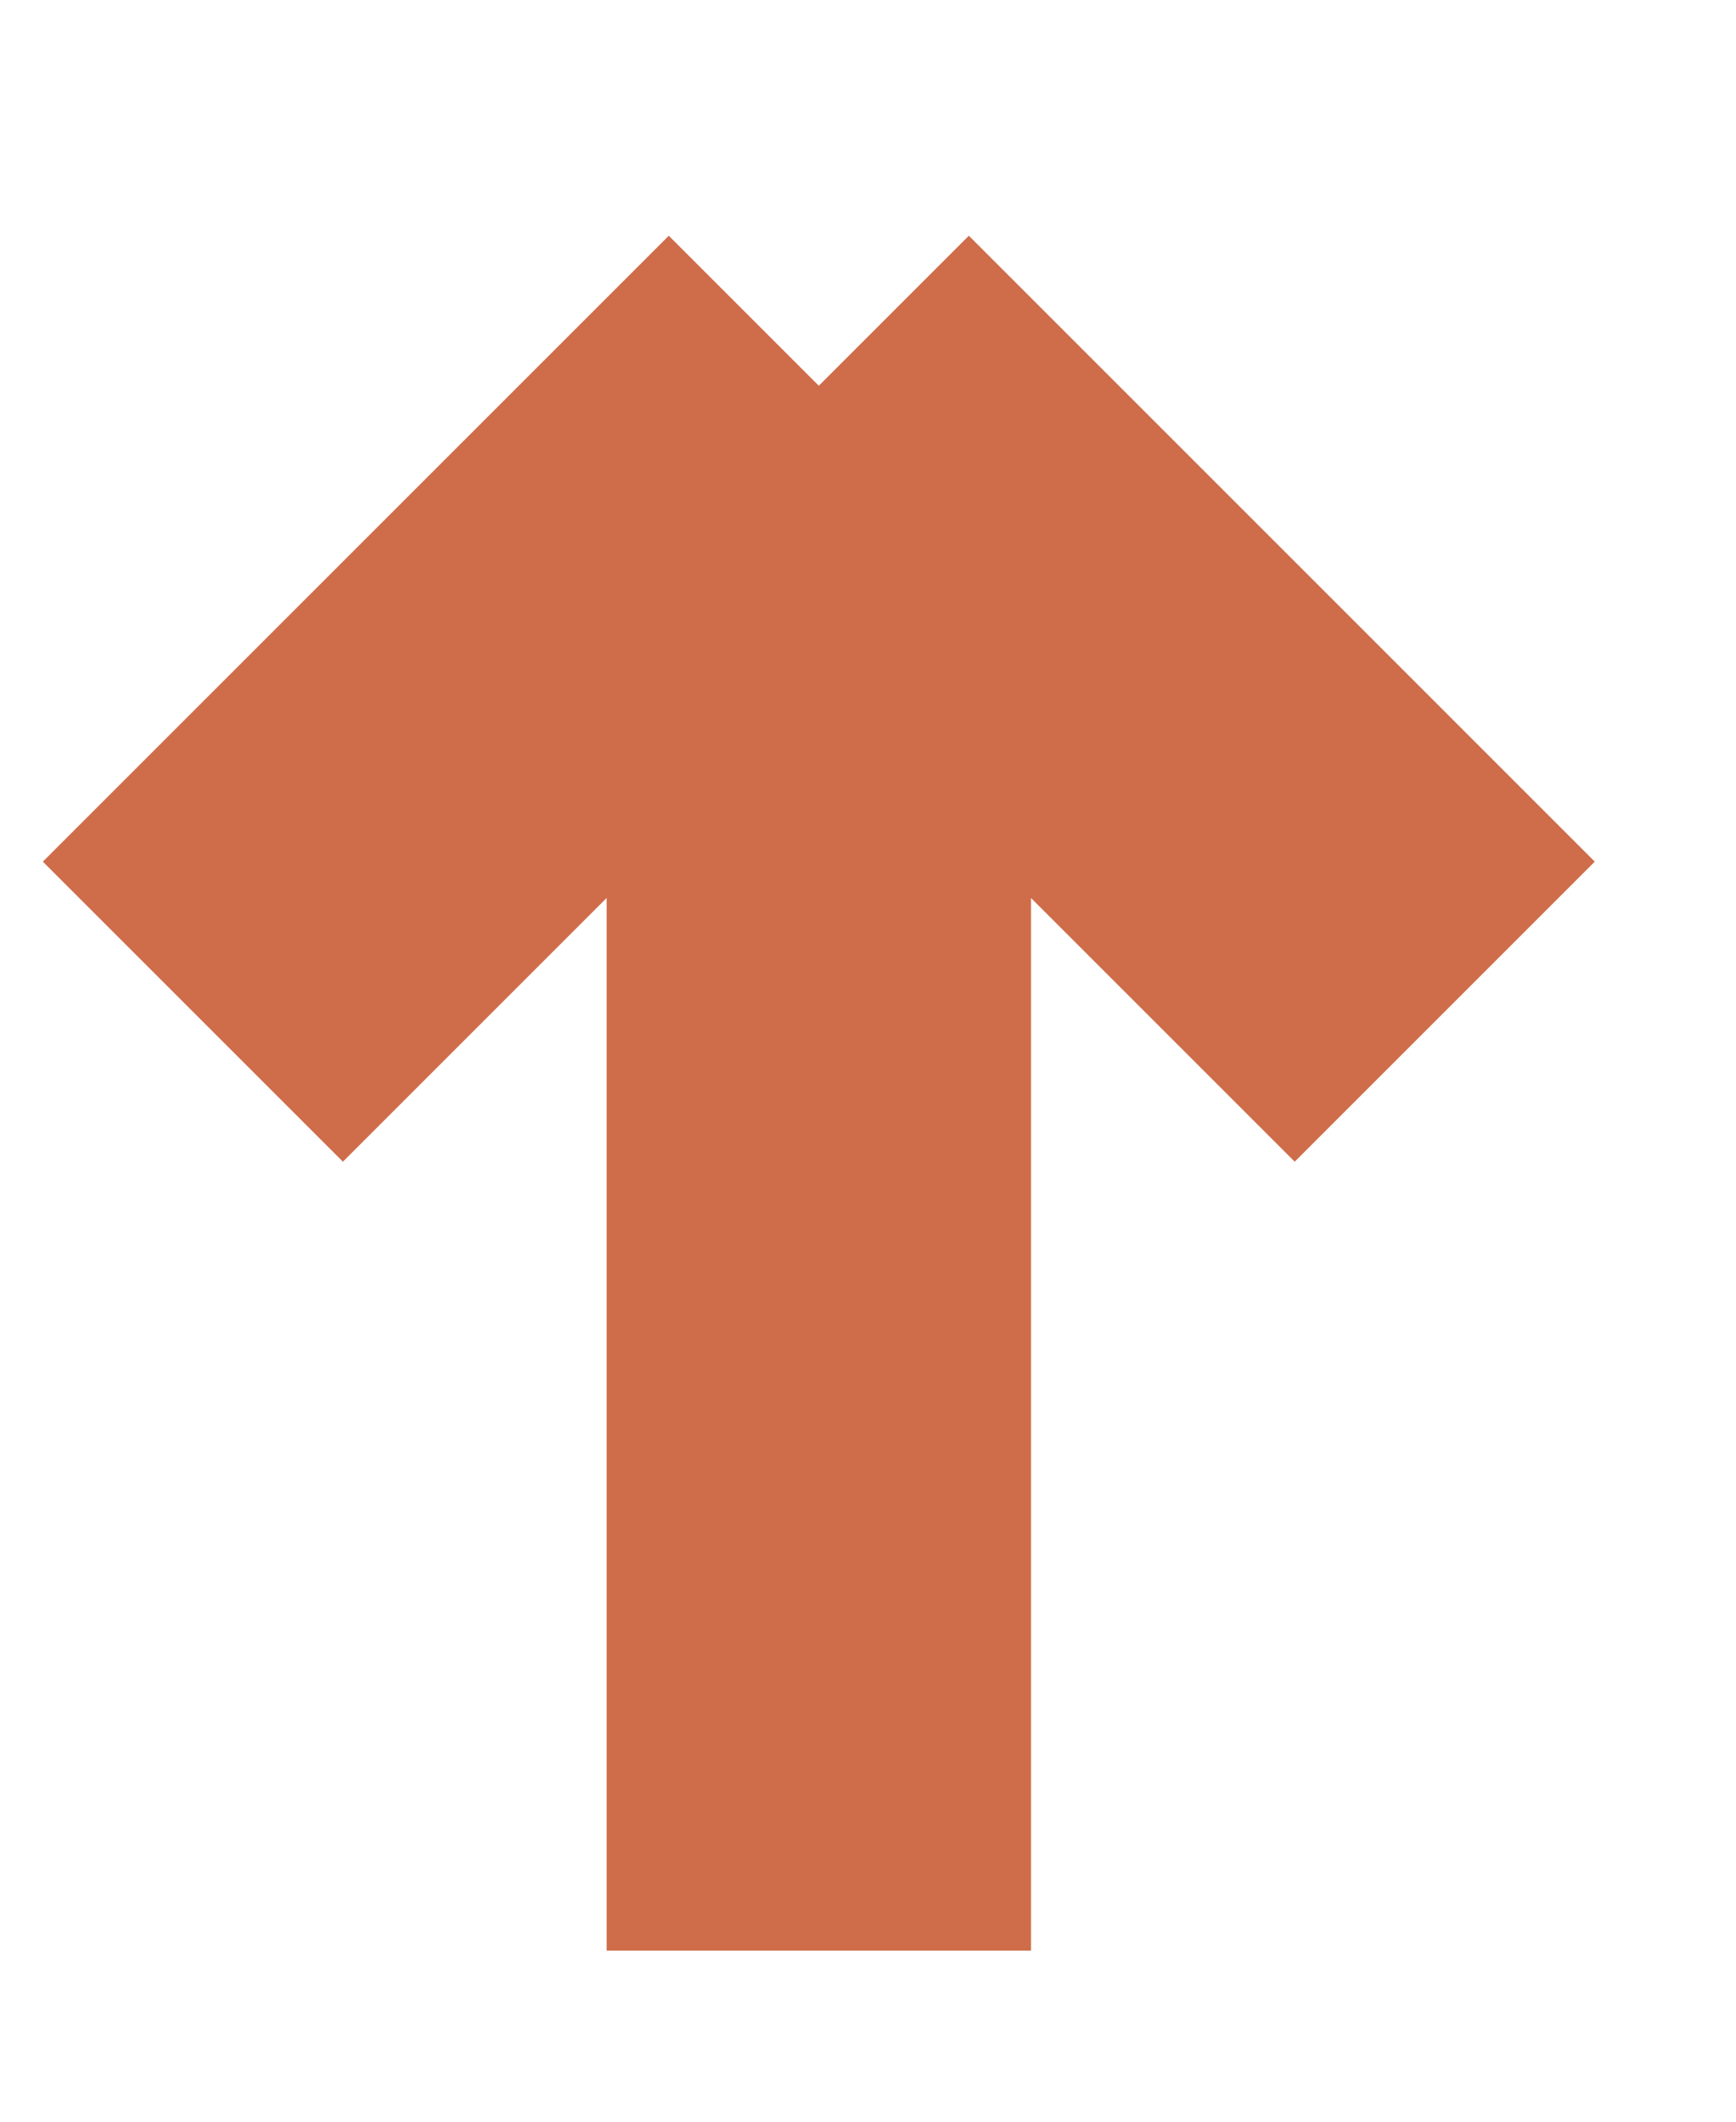
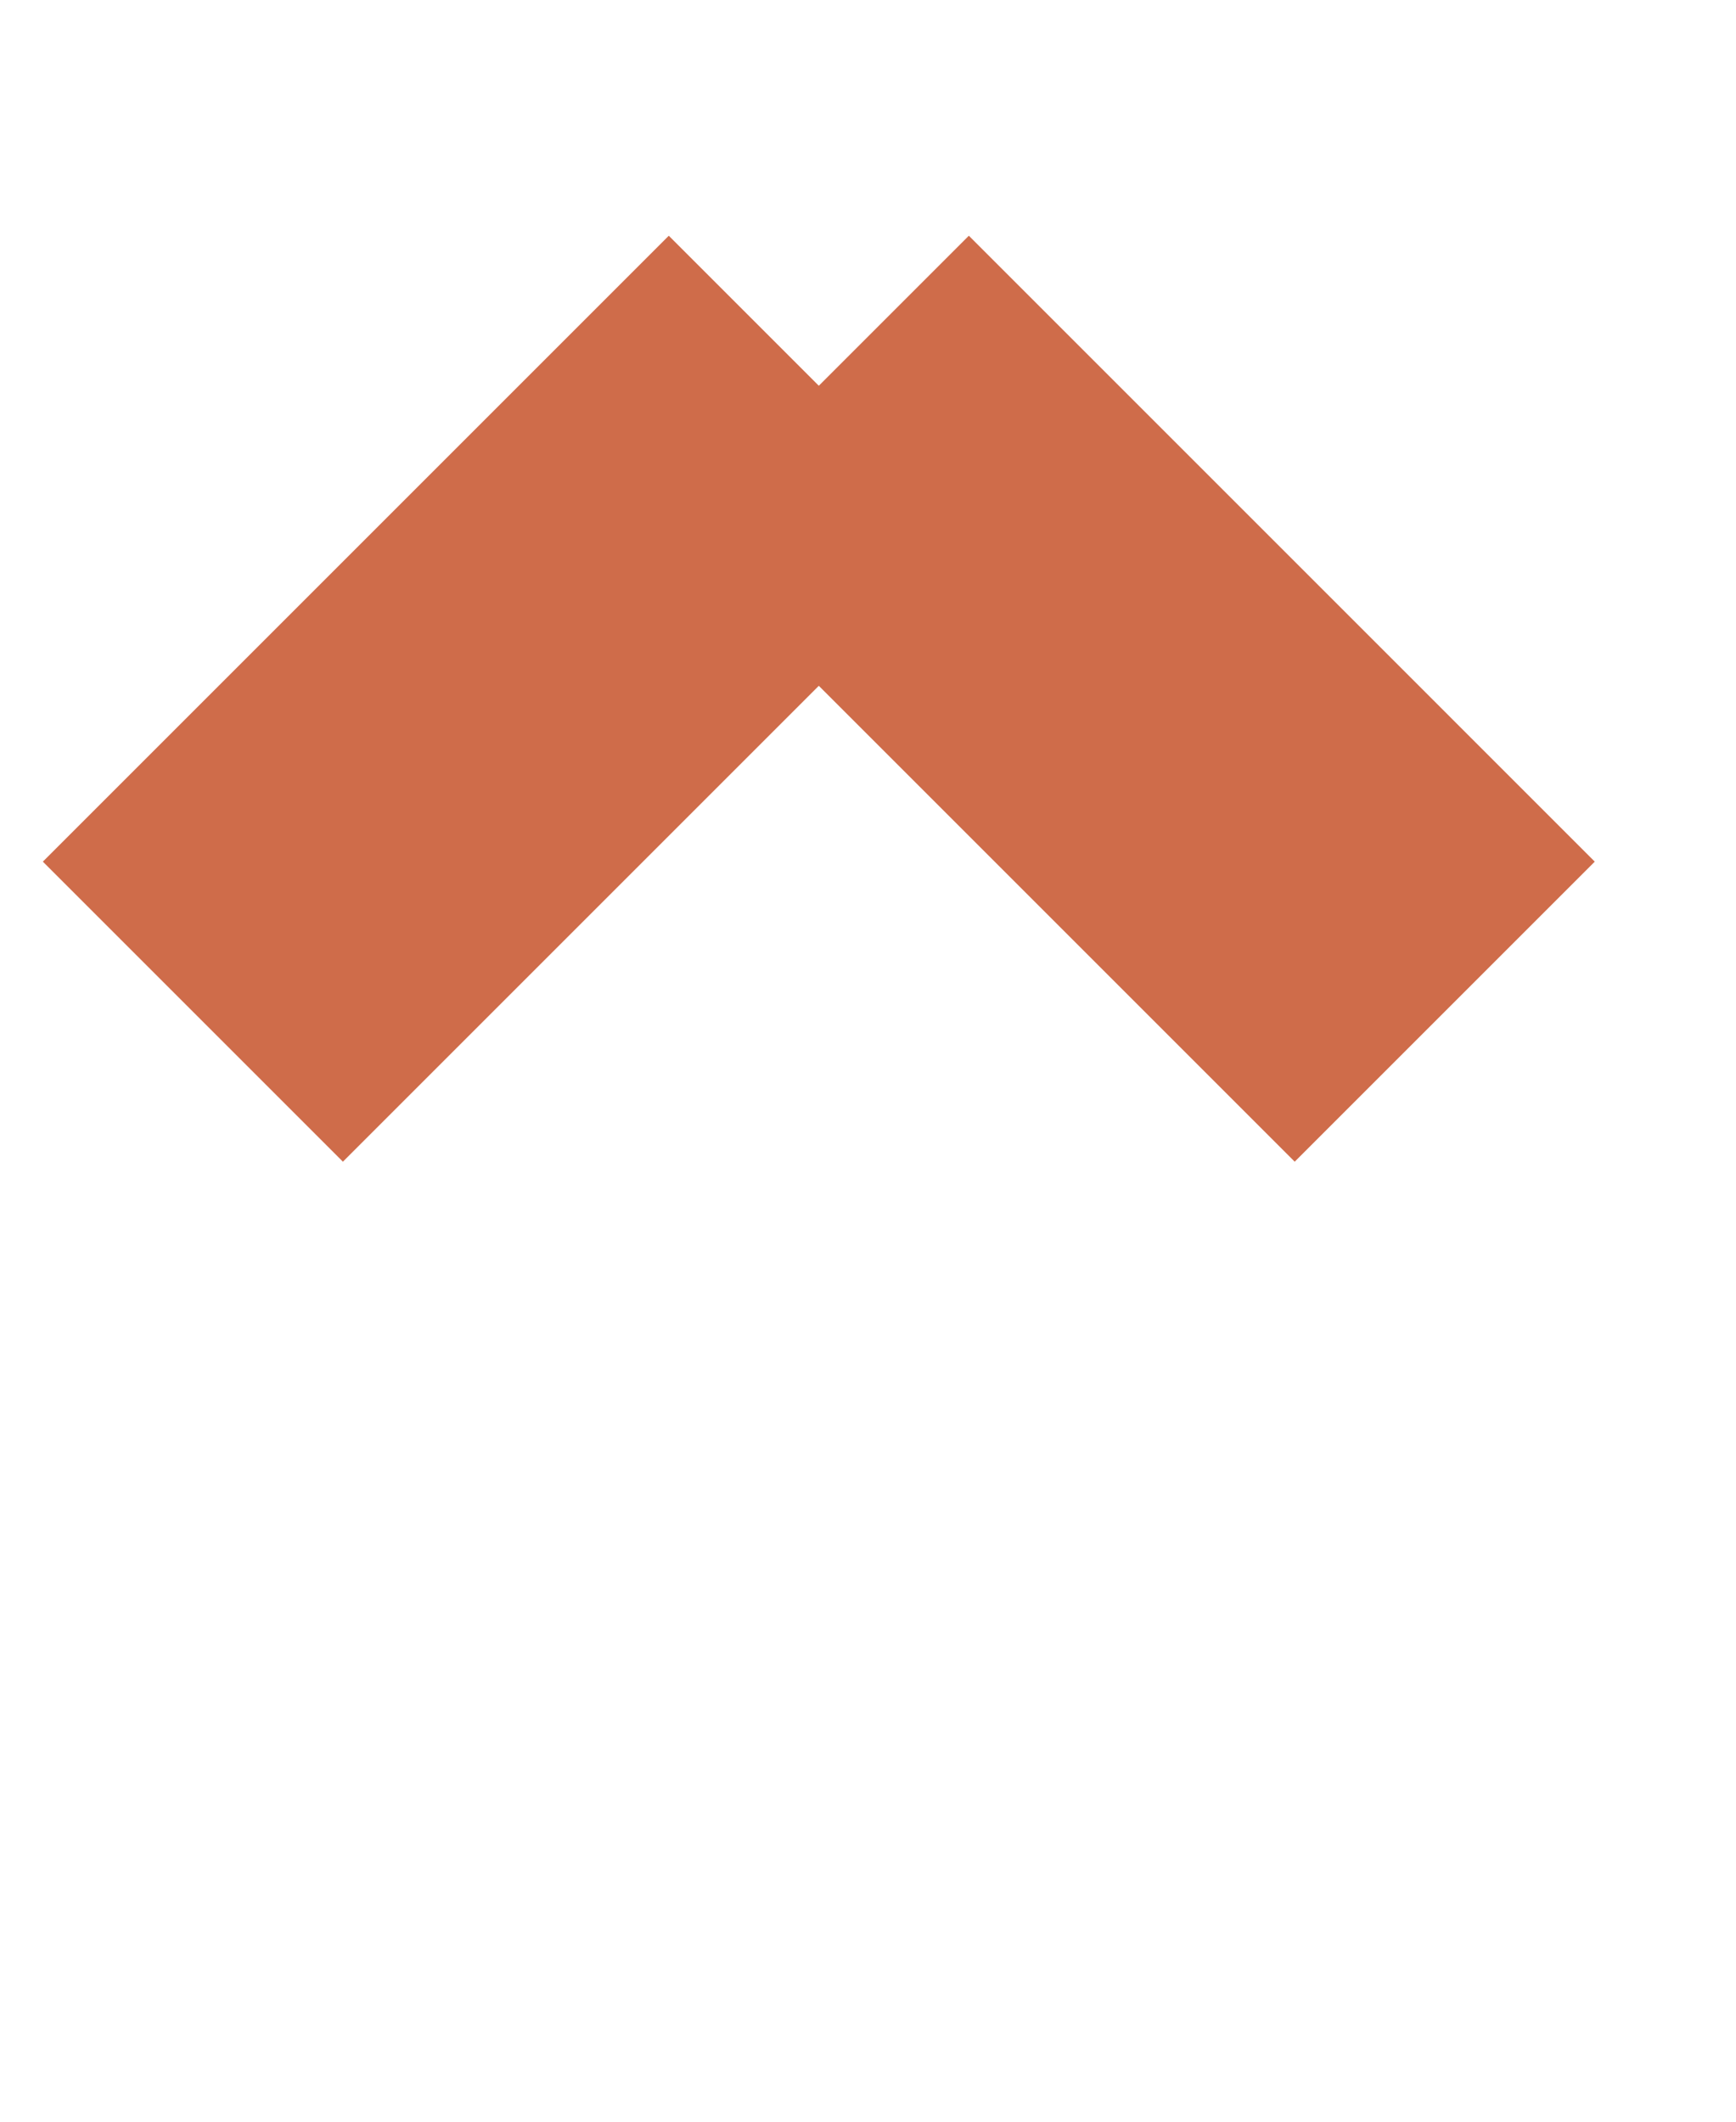
<svg xmlns="http://www.w3.org/2000/svg" fill="none" height="100%" overflow="visible" preserveAspectRatio="none" style="display: block;" viewBox="0 0 9 11" width="100%">
-   <path d="M1 5.245L4.245 2M4.245 2L7.49 5.245M4.245 2V10.113" id="Vector 126" stroke="#CF6C4A" stroke-width="2.2" />
+   <path d="M1 5.245L4.245 2M4.245 2L7.49 5.245M4.245 2" id="Vector 126" stroke="#CF6C4A" stroke-width="2.2" />
</svg>